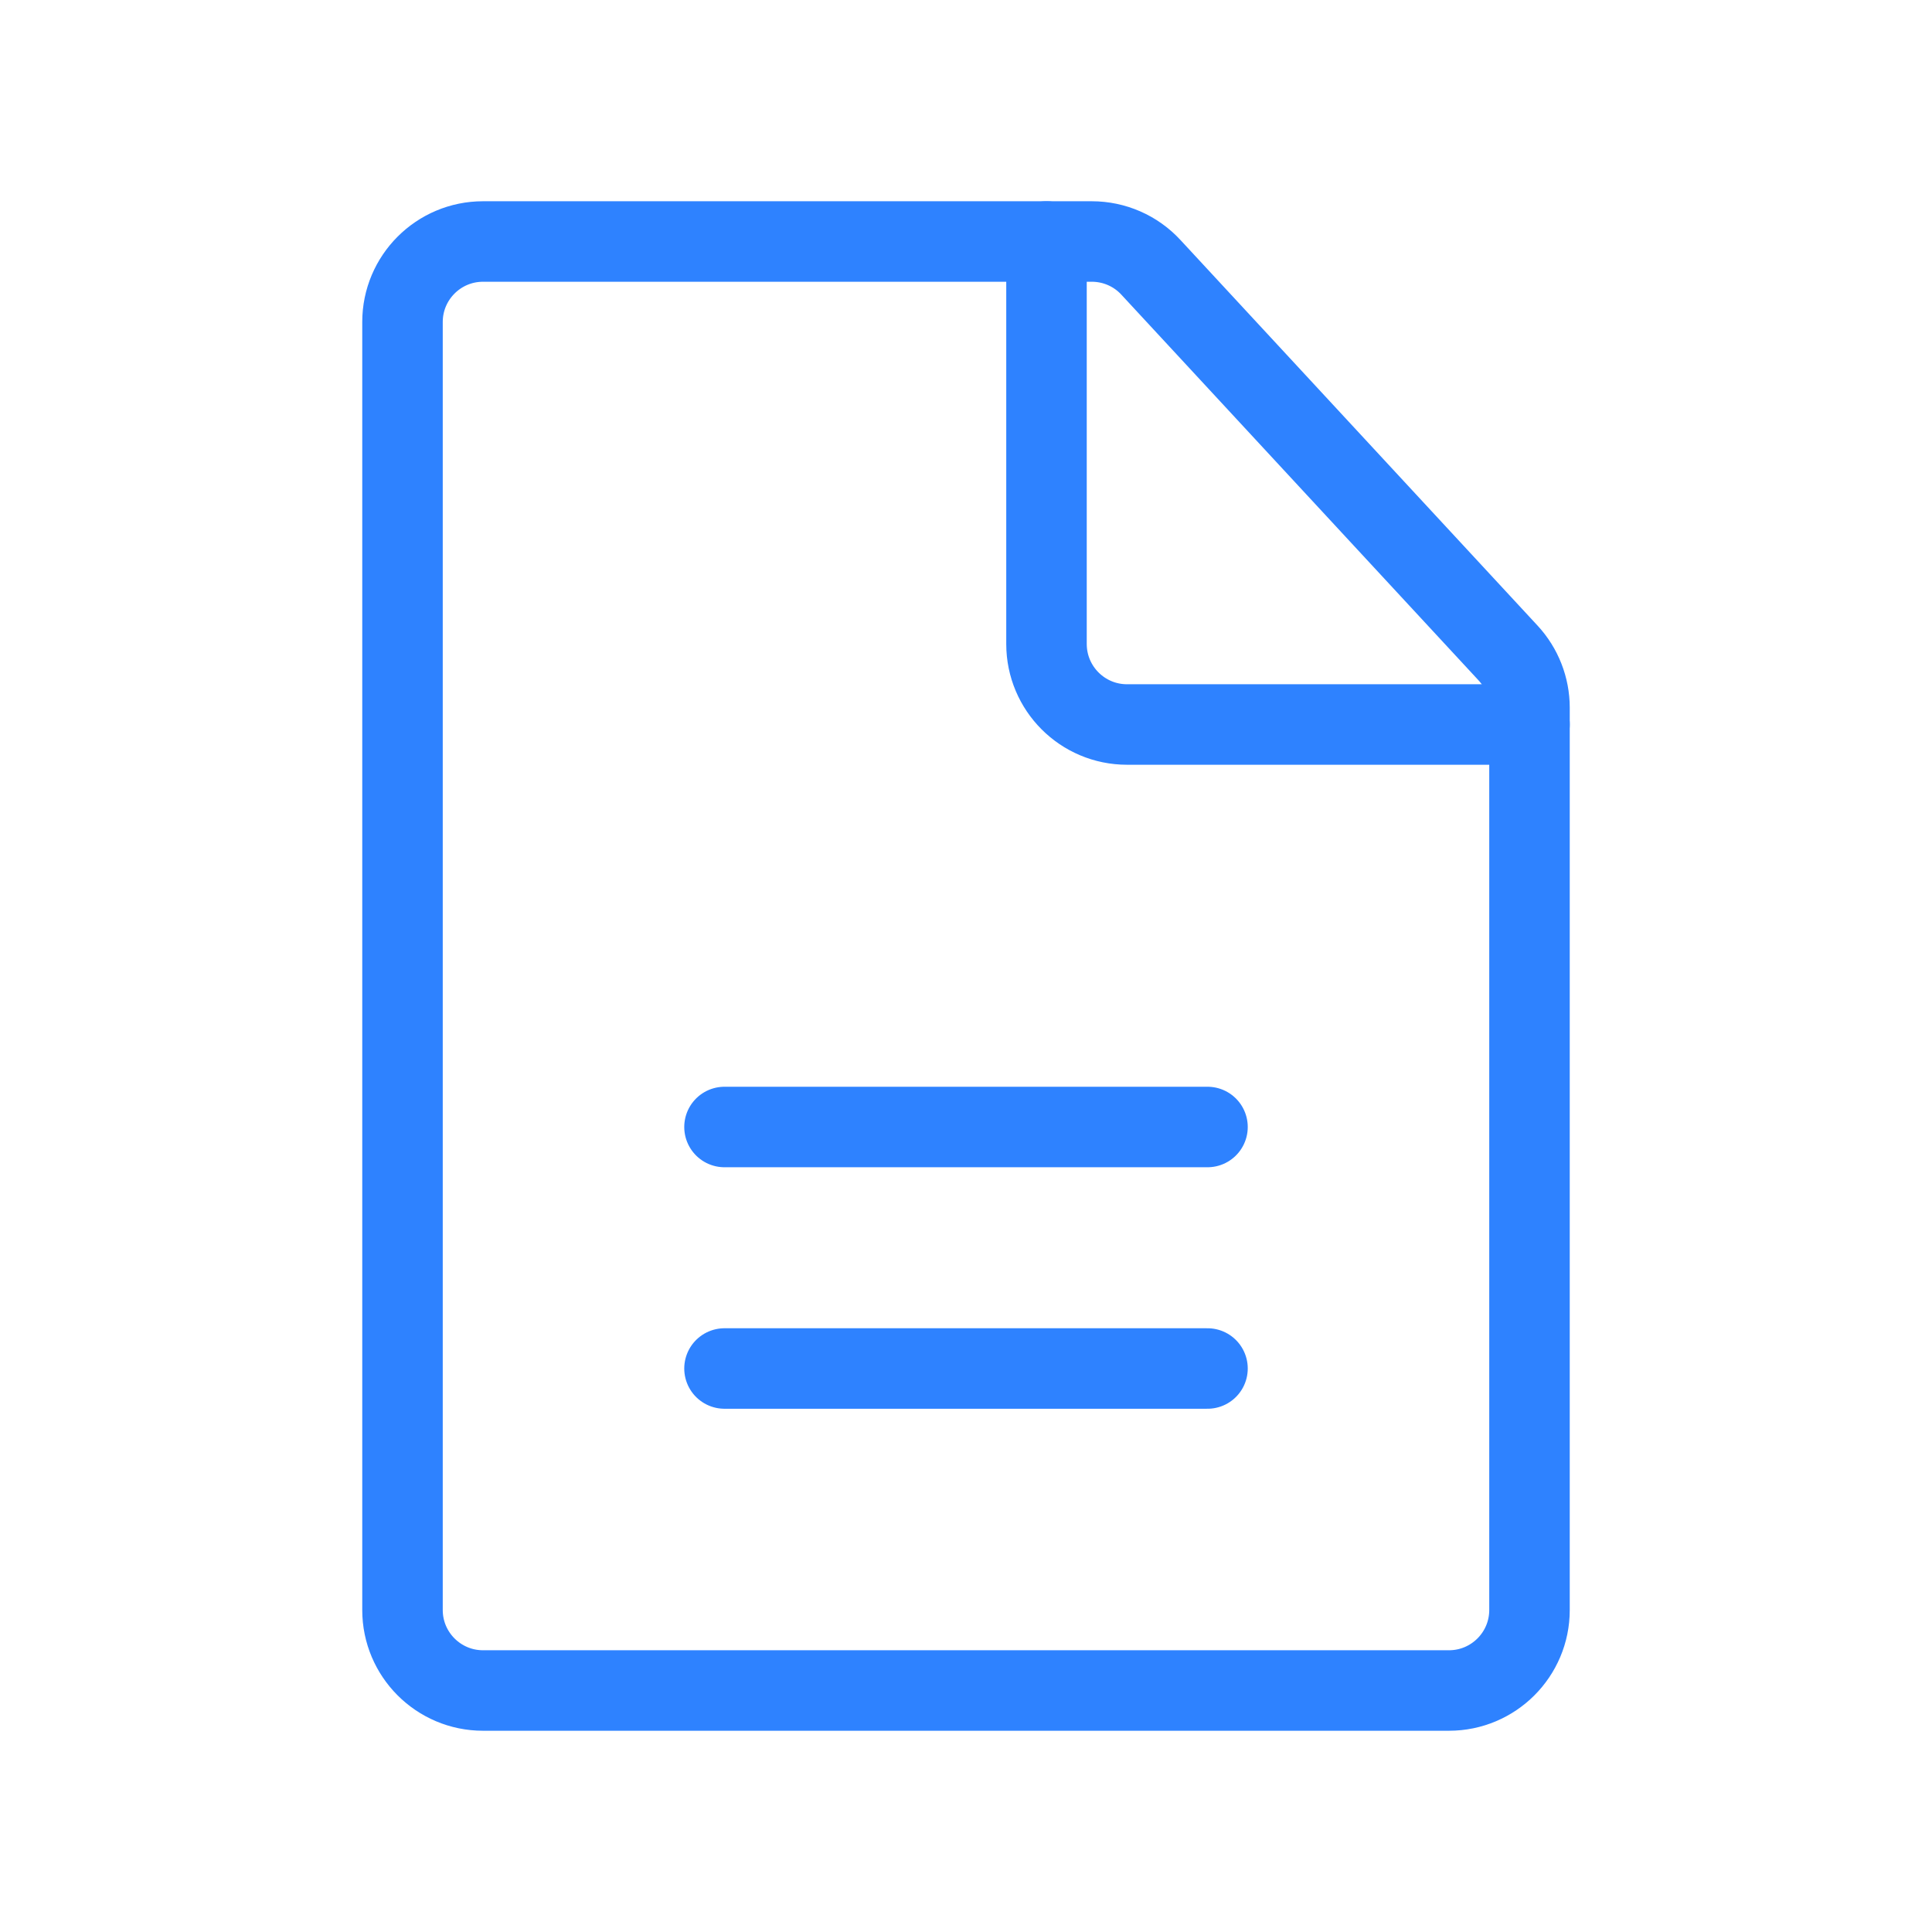
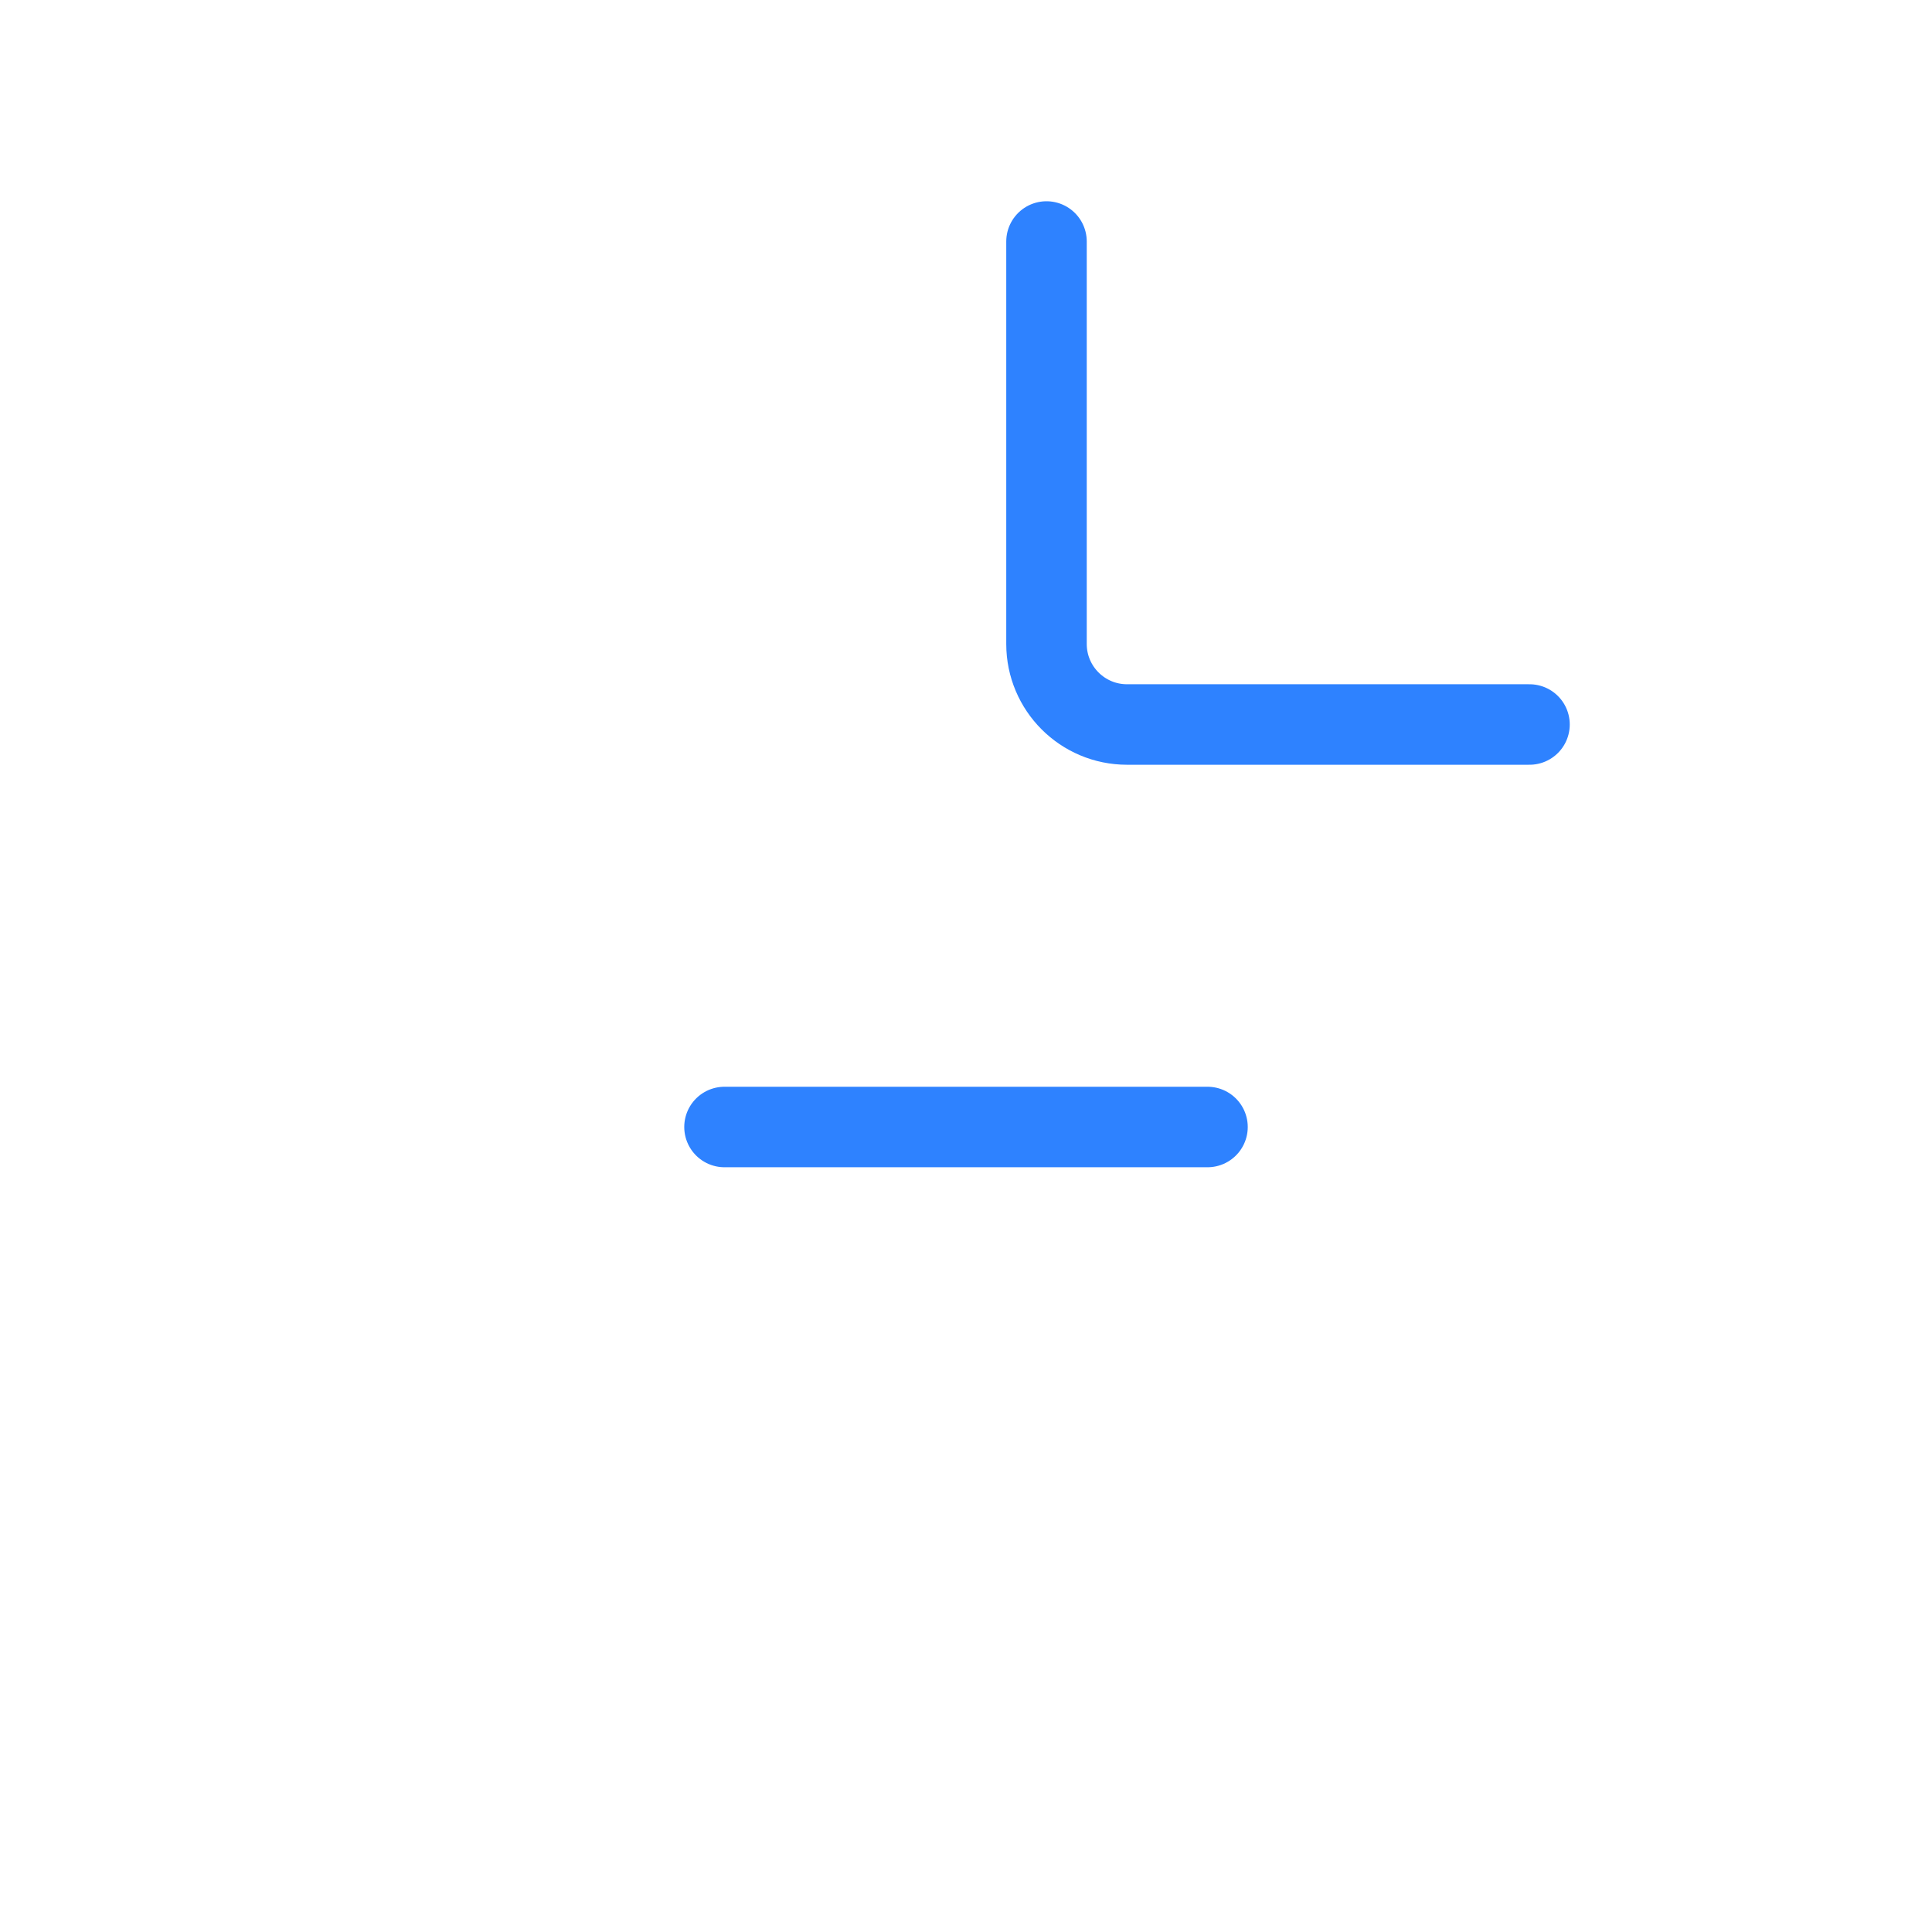
<svg xmlns="http://www.w3.org/2000/svg" width="24" height="24" viewBox="0 0 24 24" fill="none">
-   <path d="M18 21H6C5.448 21 5 20.552 5 20L5 4C5 3.448 5.448 3 6 3L13.563 3C13.842 3 14.108 3.116 14.297 3.321L18.734 8.112C18.905 8.297 19 8.54 19 8.792L19 20C19 20.552 18.552 21 18 21Z" stroke="#2E82FF" stroke-linecap="round" stroke-linejoin="round" />
-   <path d="M9 17H15" stroke="#2E82FF" stroke-linecap="round" stroke-linejoin="round" />
  <path d="M9 14H15" stroke="#2E82FF" stroke-linecap="round" stroke-linejoin="round" />
  <path d="M19 9L14 9C13.448 9 13 8.552 13 8L13 3" stroke="#2E82FF" stroke-linecap="round" stroke-linejoin="round" />
</svg>